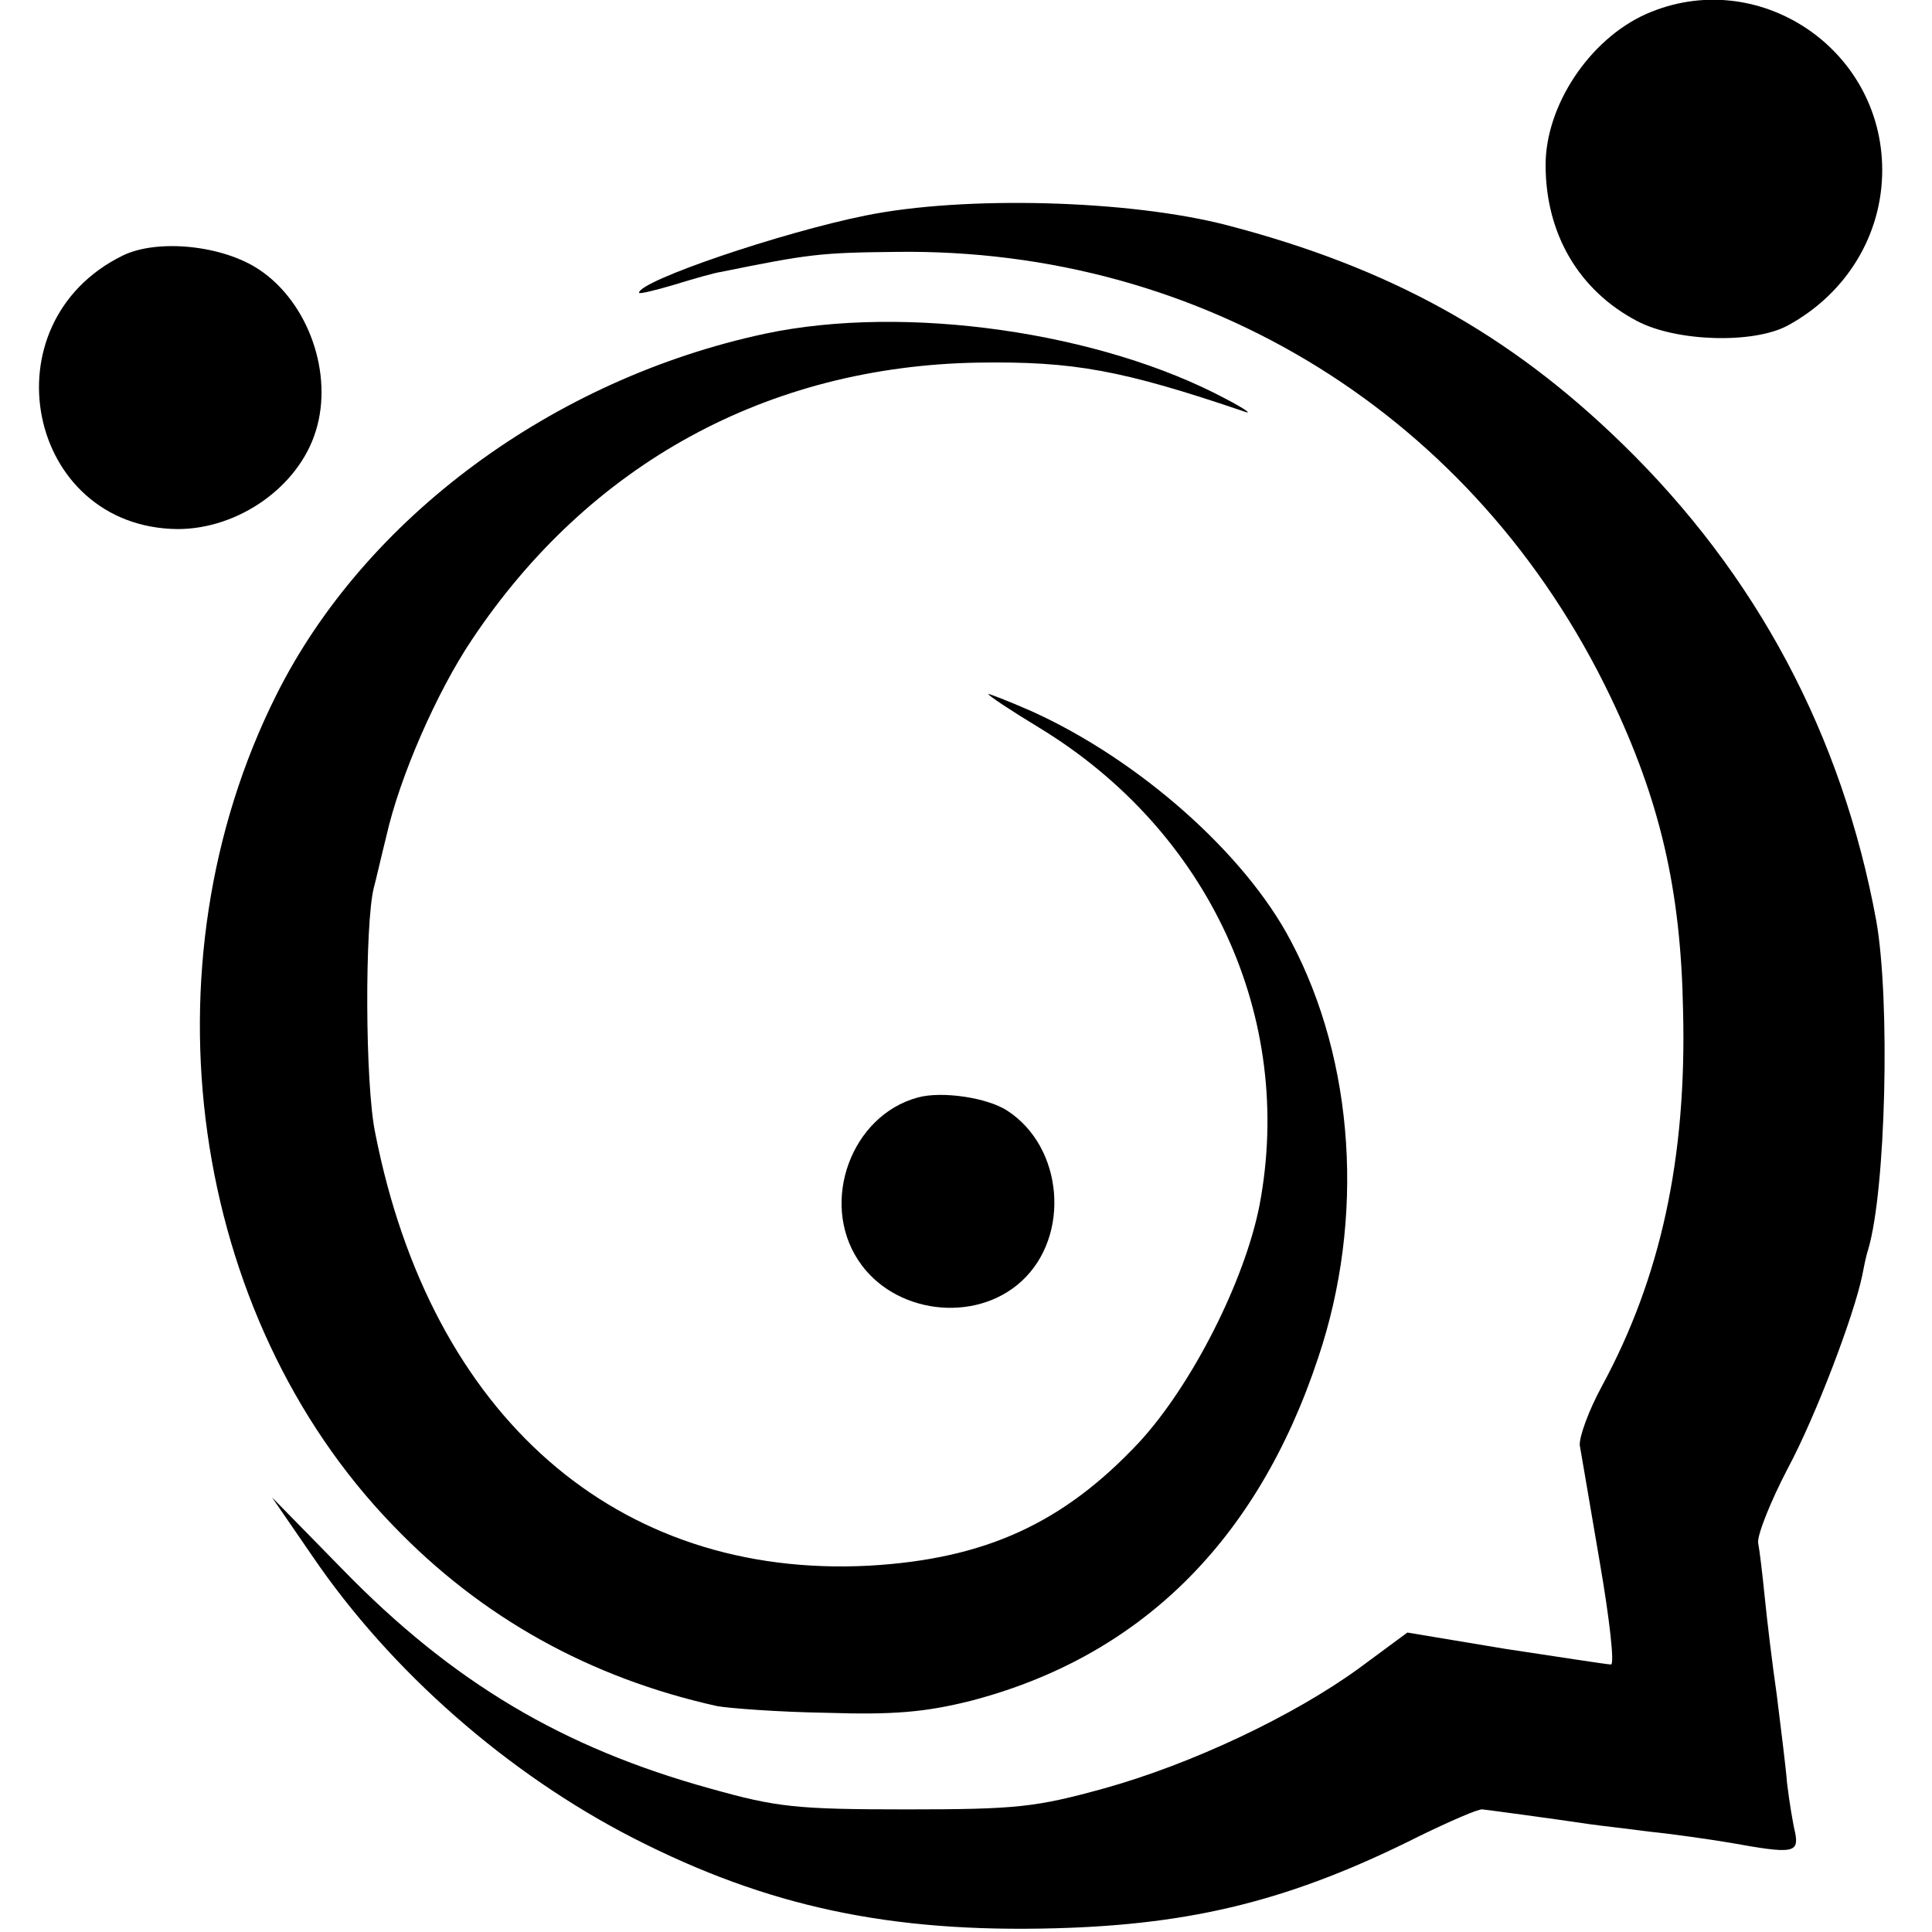
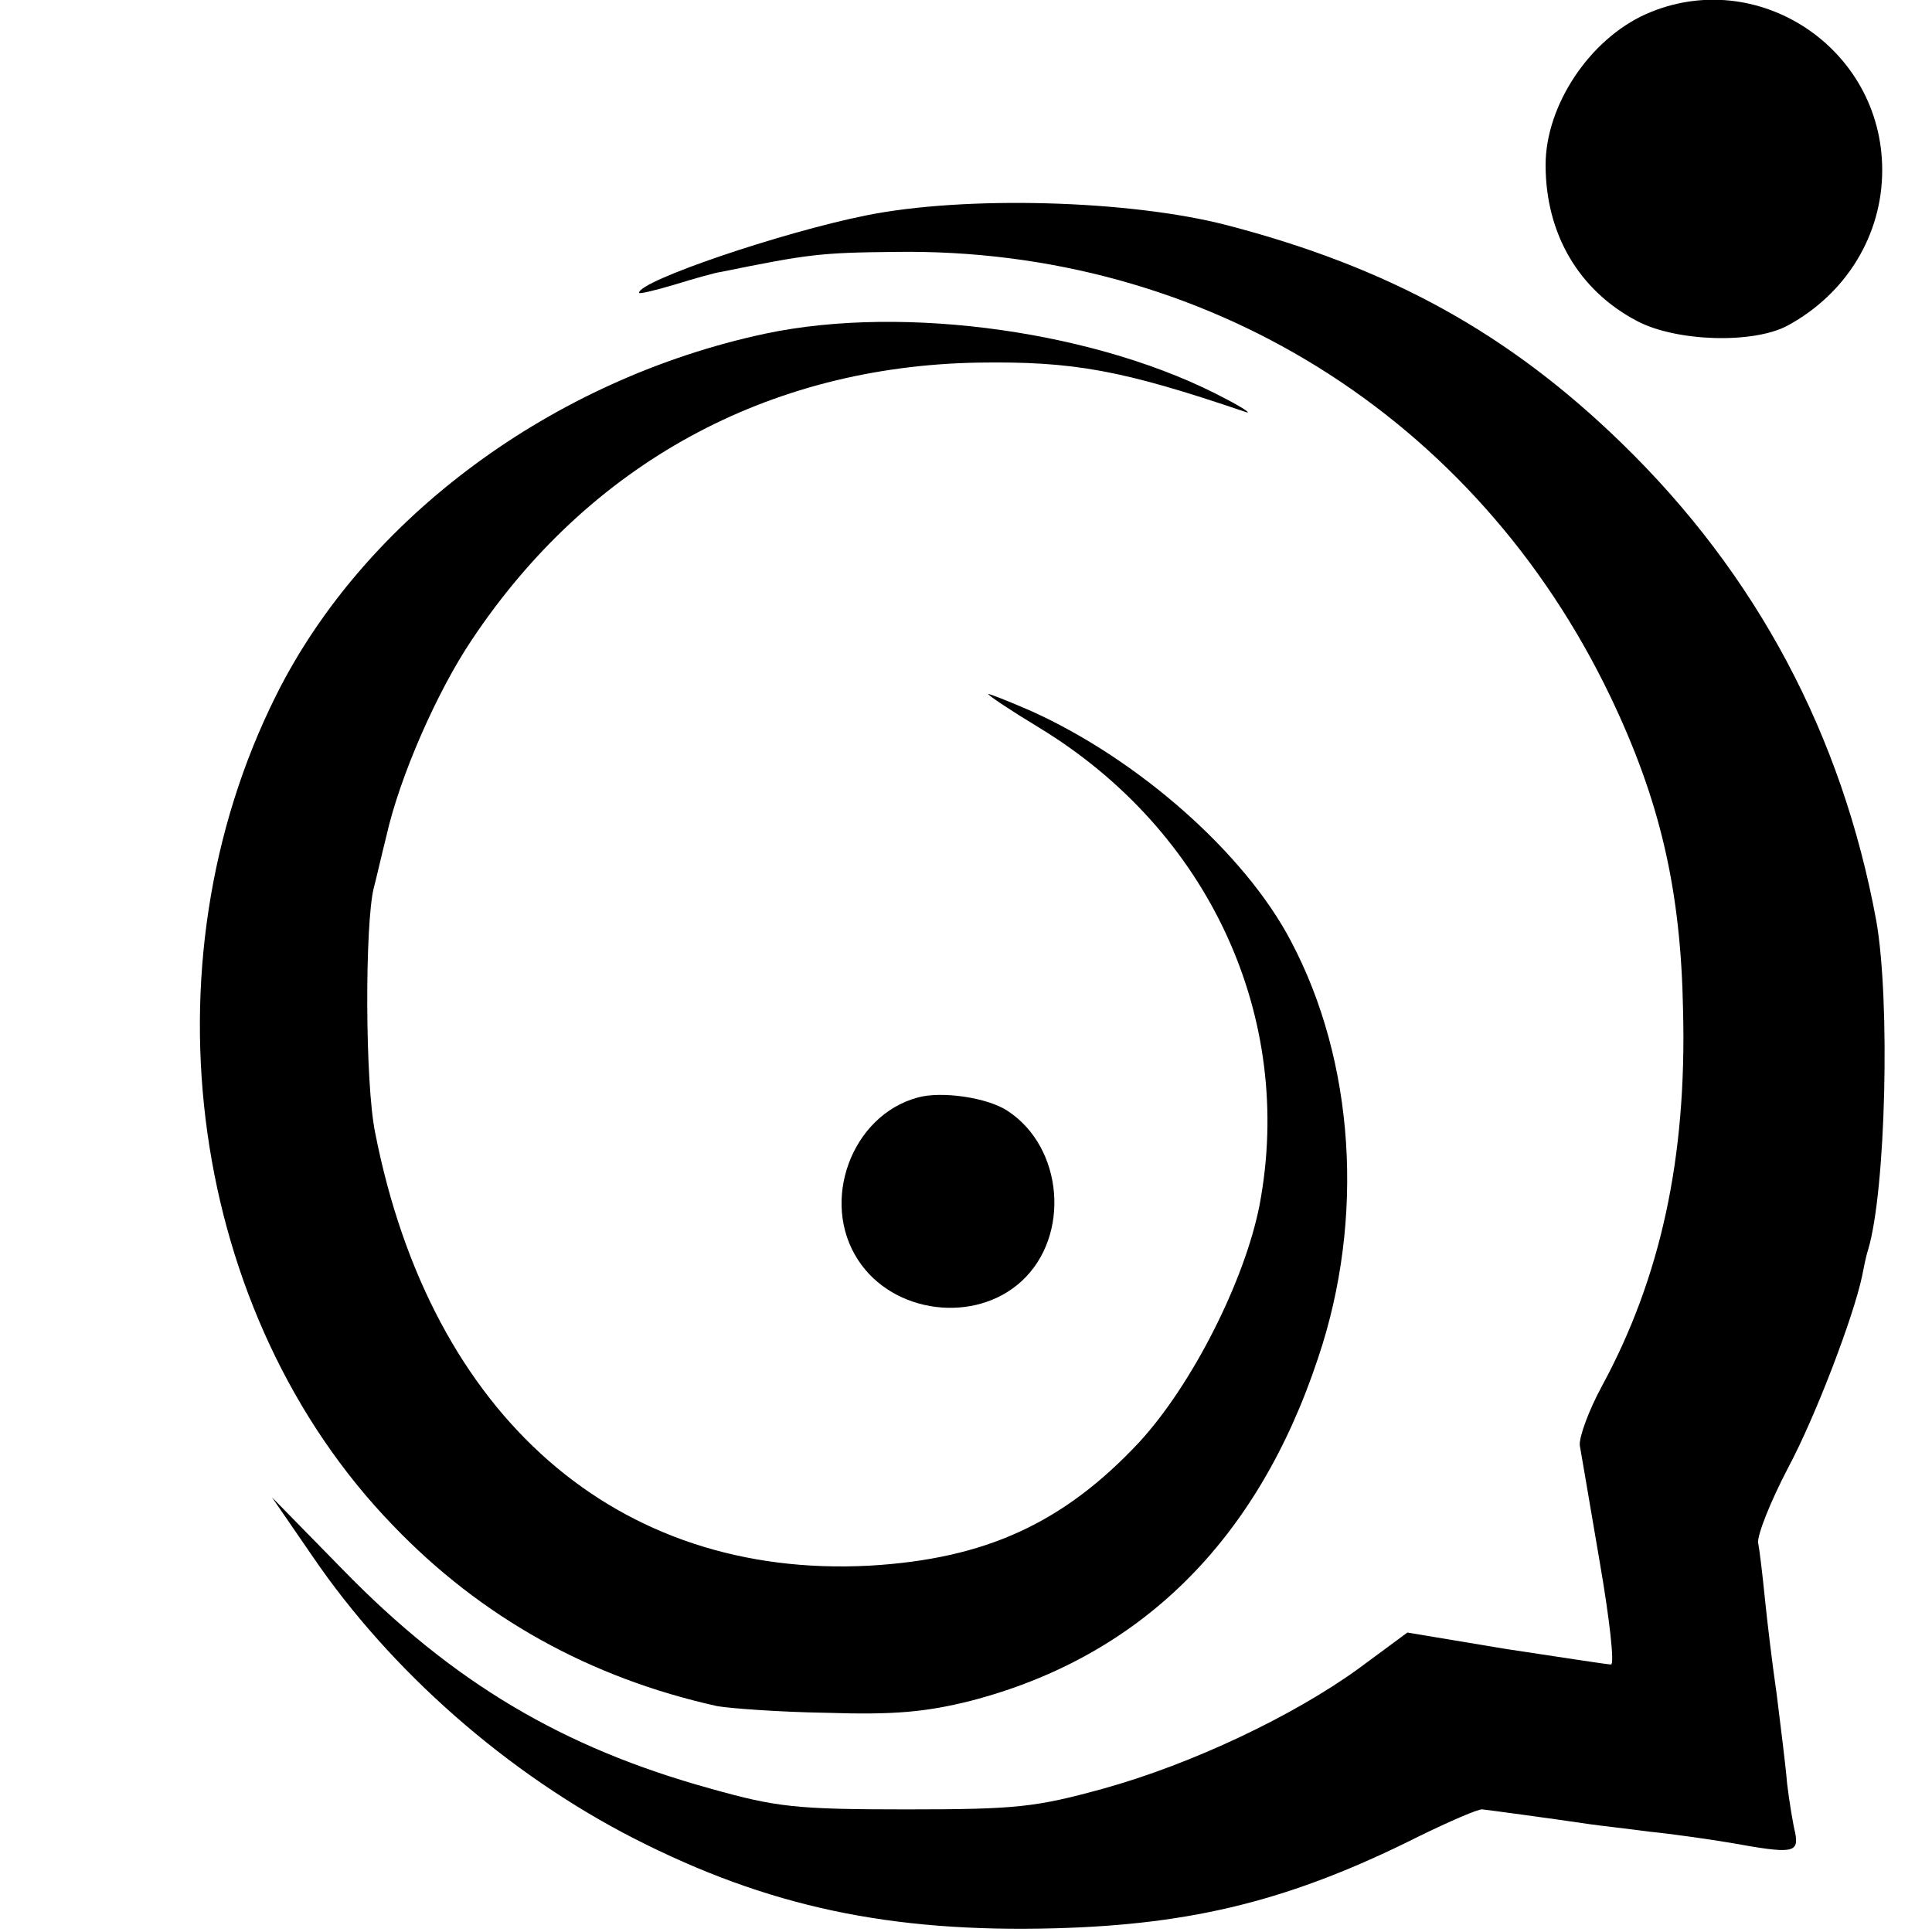
<svg xmlns="http://www.w3.org/2000/svg" version="1.0" width="260pt" height="260pt" viewBox="0 0 260 260" preserveAspectRatio="xMidYMid meet">
  <g transform="translate(0,260) scale(0.1,-0.1)" fill="#000000" stroke="none">
    <path d="M2215 2581 c-76 -34 -135 -123 -135 -203 0 -93 45 -169 123 -210 53 -28 157 -31 203 -6 79 43 127 122 127 209 0 165 -169 276 -318 210z" />
    <path d="M1165 2310 c-114 -23 -305 -88 -305 -104 0 -2 21 3 48 11 26 8 54 16 62 17 118 24 134 26 235 27 416 6 781 -221 962 -598 67 -140 95 -260 98 -423 5 -198 -30 -359 -109 -505 -18 -33 -31 -69 -30 -80 2 -11 14 -82 27 -158 13 -75 20 -137 15 -137 -5 0 -69 10 -142 21 l-132 22 -65 -48 c-88 -64 -225 -129 -344 -162 -91 -25 -116 -28 -265 -28 -149 0 -175 3 -264 28 -199 55 -347 143 -495 295 l-95 97 55 -80 c105 -154 262 -292 432 -379 180 -92 345 -127 567 -121 186 5 319 38 490 124 41 20 80 37 85 36 9 -1 91 -12 145 -20 14 -2 50 -6 80 -10 30 -3 79 -10 109 -15 83 -15 92 -14 87 13 -3 12 -8 42 -11 67 -2 25 -9 79 -14 120 -6 41 -13 100 -16 130 -3 30 -7 64 -9 74 -1 11 17 56 40 100 38 71 89 206 100 259 2 10 5 26 8 35 24 80 30 336 11 443 -46 250 -161 466 -342 642 -152 148 -313 237 -532 294 -131 34 -353 40 -486 13z" />
-     <path d="M165 2256 c-185 -91 -129 -366 74 -368 82 0 163 57 186 132 24 77 -10 173 -76 217 -49 33 -137 42 -184 19z" />
    <path d="M1030 2151 c-286 -61 -539 -248 -658 -486 -183 -365 -117 -835 157 -1118 119 -124 265 -205 436 -243 17 -3 83 -8 147 -9 91 -3 134 1 194 16 227 59 386 214 468 462 63 187 49 399 -37 561 -62 118 -205 244 -349 309 -32 14 -58 24 -58 23 0 -2 30 -22 68 -45 229 -139 345 -390 297 -643 -20 -102 -91 -242 -162 -319 -102 -109 -207 -157 -363 -166 -340 -18 -590 201 -665 582 -14 67 -14 282 -2 330 3 11 10 42 17 70 18 80 68 194 115 264 158 237 398 368 681 373 129 2 194 -10 359 -66 11 -4 0 4 -25 17 -168 90 -431 128 -620 88z" />
    <path d="M1235 1123 c-89 -24 -132 -140 -80 -219 47 -72 157 -86 220 -28 66 61 56 180 -19 229 -27 18 -89 27 -121 18z" />
  </g>
</svg>